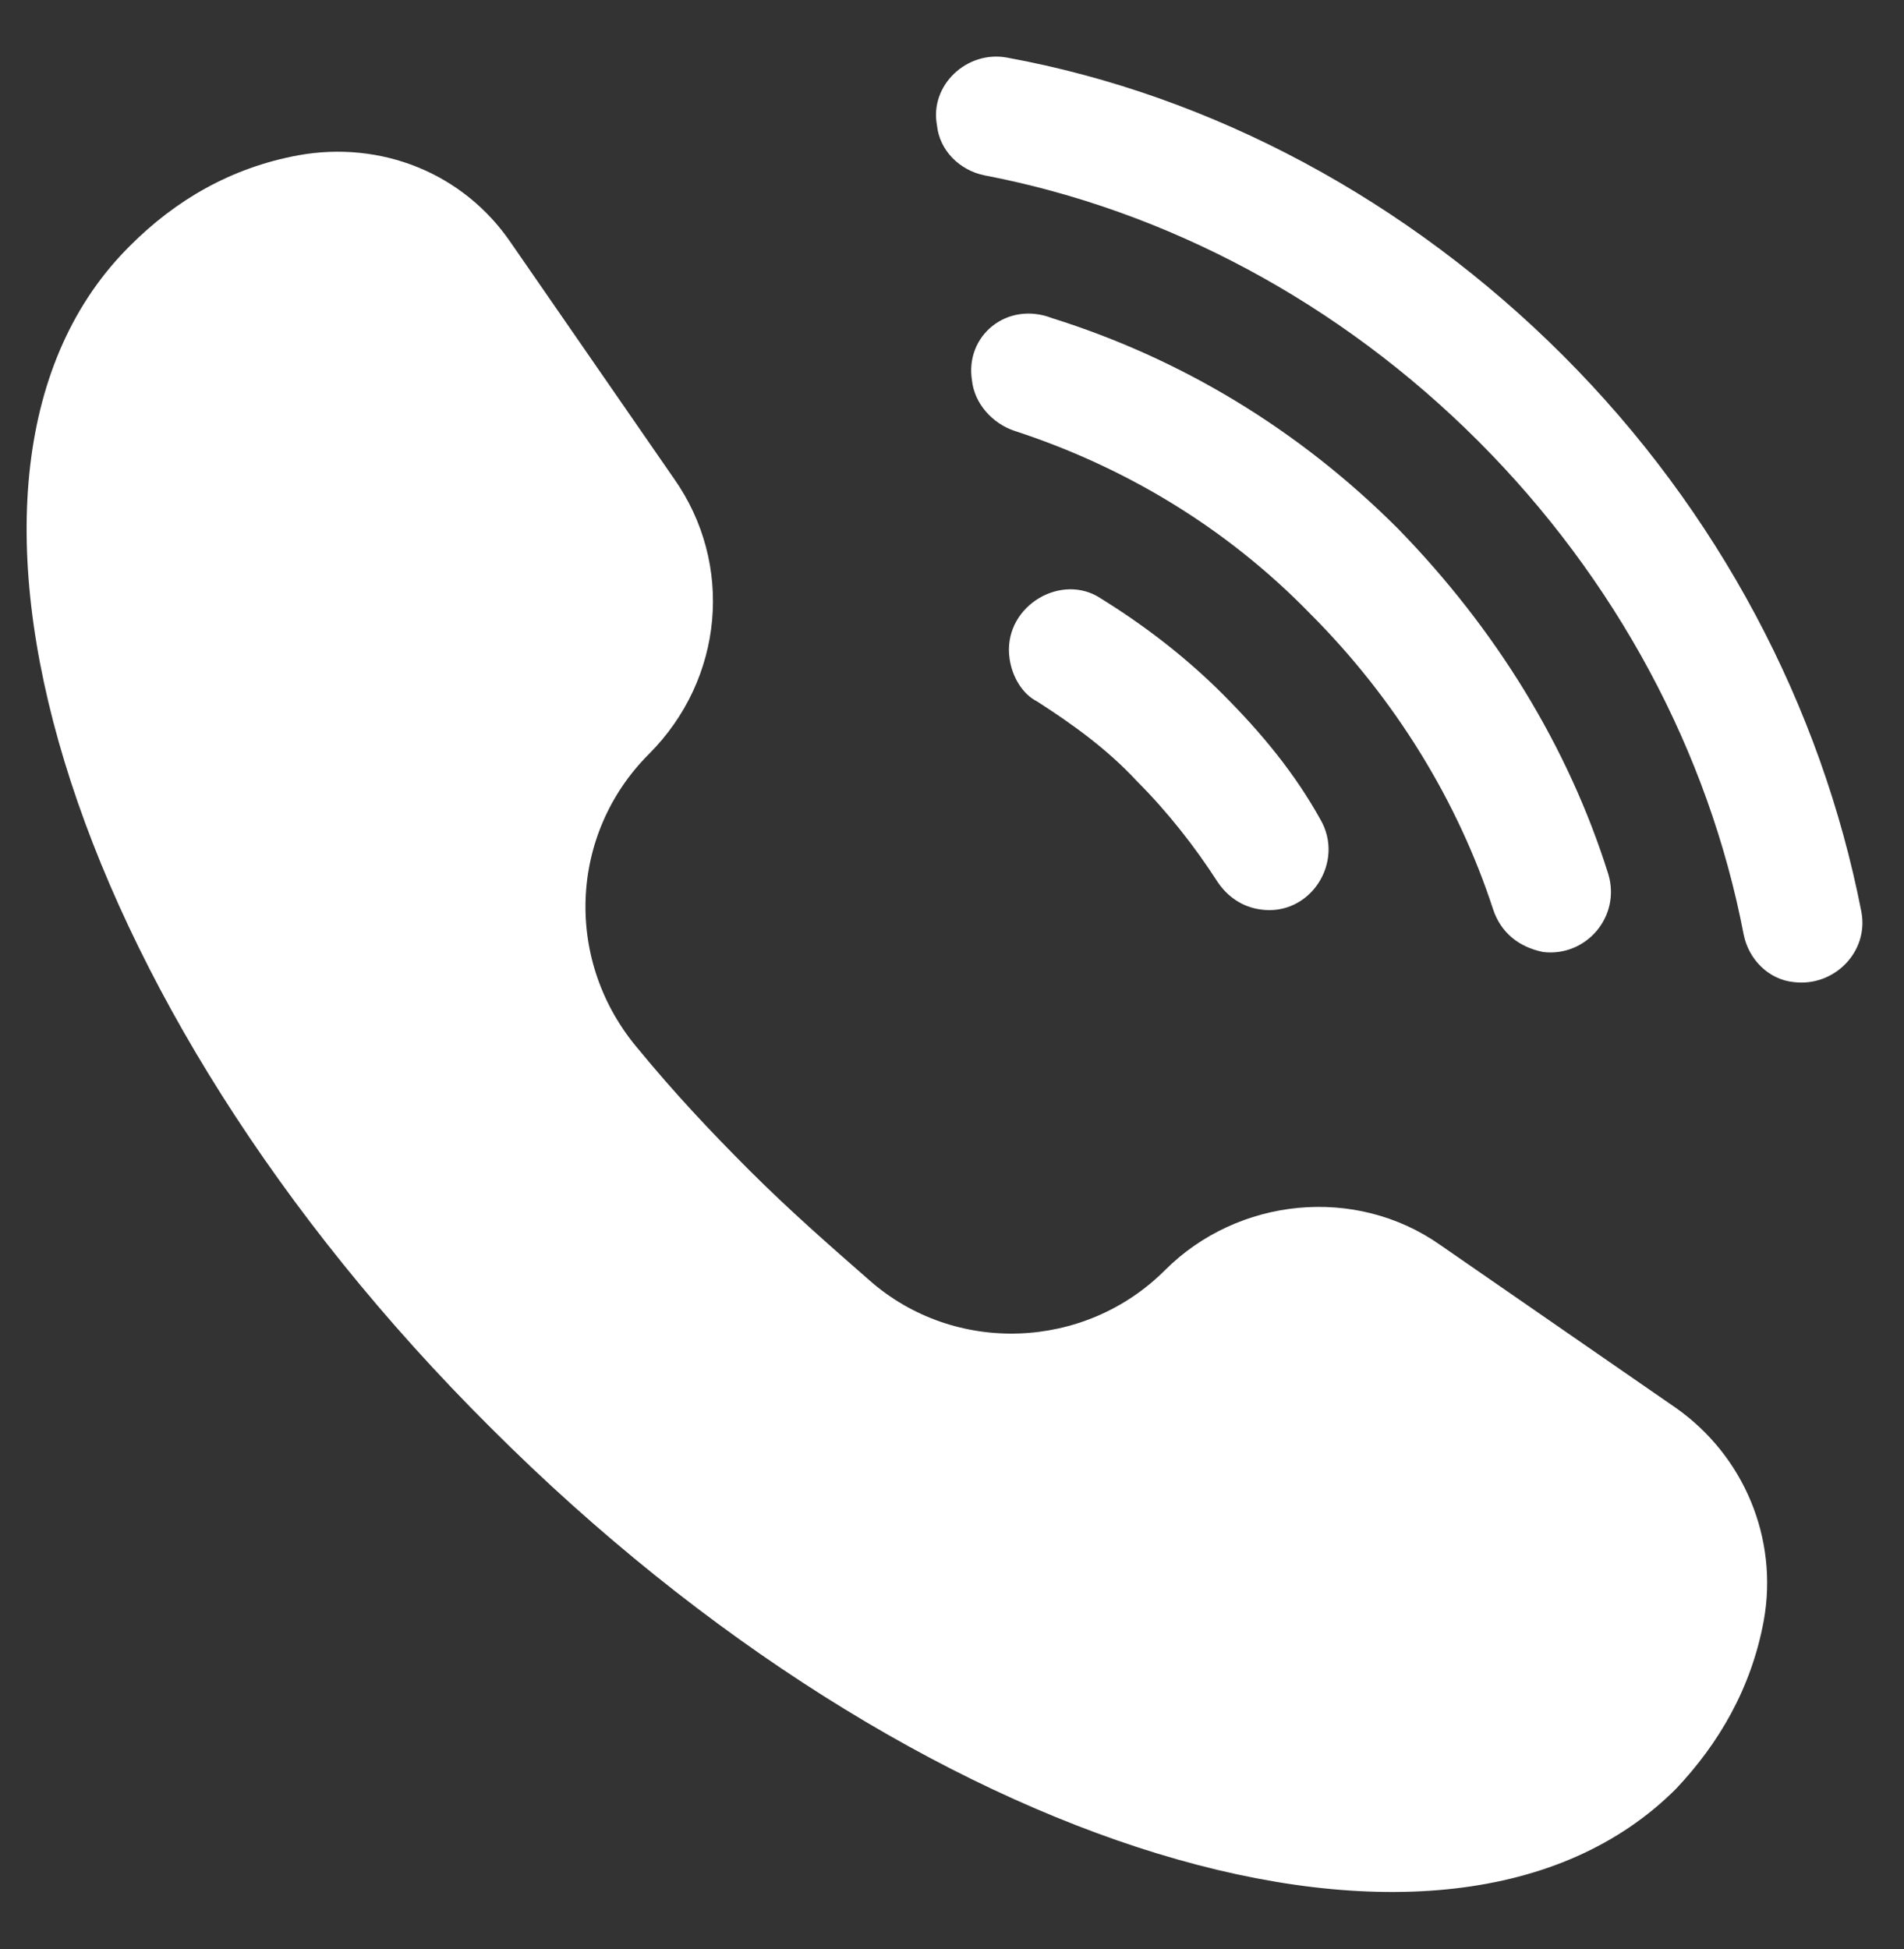
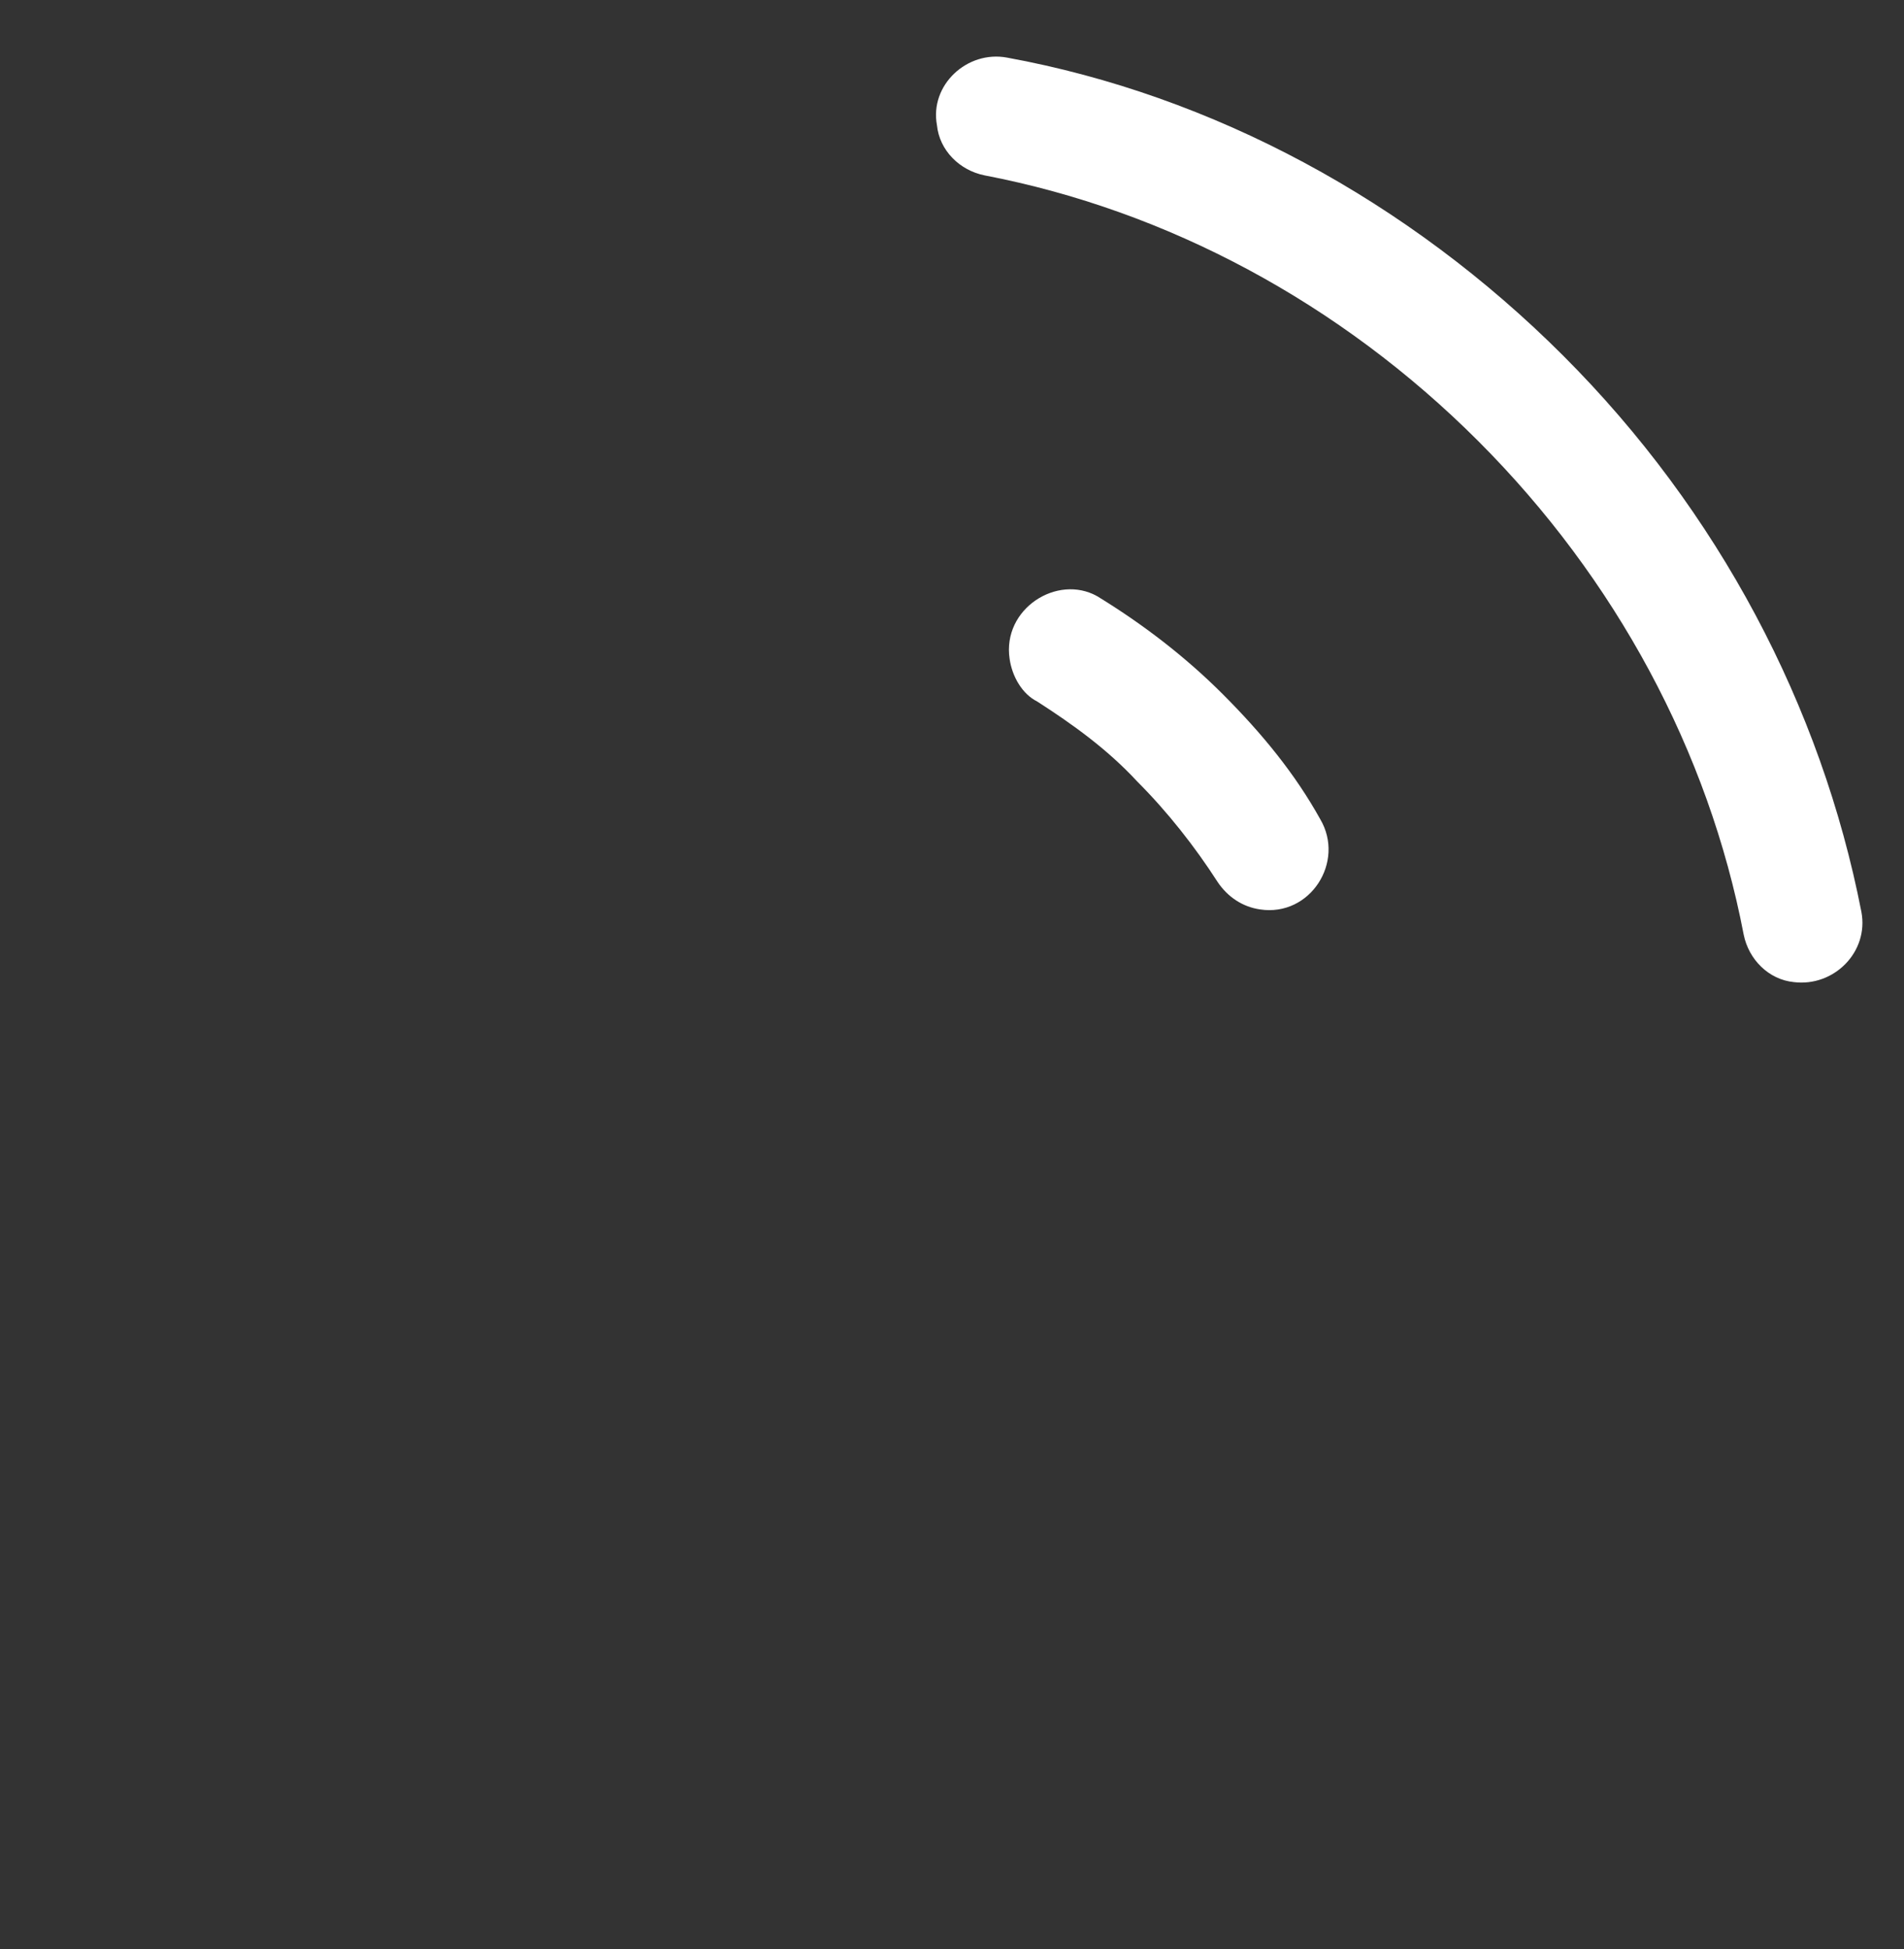
<svg xmlns="http://www.w3.org/2000/svg" version="1.1" id="Livello_1" x="0px" y="0px" viewBox="0 0 76 77.8" style="enable-background:new 0 0 76 77.8;" xml:space="preserve">
  <rect x="0" y="0" width="76" height="77.8" fill="#333333" stroke="none" />
  <style type="text/css">
	.st0{fill:#FFFFFF;}
</style>
  <path class="st0" d="M37.4,5L37.4,5c0.1,1,0.9,1.8,1.9,2c7.3,1.4,14.2,5.1,19.7,10.6c5.5,5.5,9.2,12.4,10.6,19.7c0.2,1,1,1.8,2,1.9  c1.6,0.2,3-1.2,2.7-2.8c-1.6-8.2-5.7-16-11.9-22.2c-6.2-6.2-14-10.4-22.2-11.9C38.6,2,37.1,3.4,37.4,5" />
-   <path class="st0" d="M38.8,15.2L38.8,15.2c0.1,0.9,0.8,1.7,1.7,2c4.3,1.4,8.4,3.8,11.8,7.3c3.4,3.4,5.9,7.5,7.3,11.8  c0.3,0.9,1,1.5,2,1.7c1.7,0.2,3.1-1.4,2.6-3.1c-1.6-5.1-4.5-9.8-8.4-13.8c-4-4-8.7-6.8-13.8-8.4C40.2,12,38.5,13.4,38.8,15.2" />
  <path class="st0" d="M40.3,26.3L40.3,26.3c0.1,0.7,0.5,1.4,1.1,1.7c1.4,0.9,2.8,1.9,4,3.2c1.2,1.2,2.3,2.6,3.2,4  c0.4,0.6,1,1,1.7,1.1c2,0.3,3.4-1.9,2.4-3.6c-1-1.8-2.3-3.4-3.9-5c-1.5-1.5-3.2-2.8-5-3.9C42.2,22.9,40,24.3,40.3,26.3" />
-   <path class="st0" d="M70.4,64.7L70.4,64.7c0.6-3.3-0.8-6.6-3.5-8.5l-9.4-6.5c-3.4-2.4-8.1-1.9-11,1c-3.2,3.2-8.4,3.4-11.8,0.4  c-1.6-1.4-3.2-2.8-4.8-4.4c-1.6-1.6-3-3.1-4.4-4.8c-3-3.5-2.8-8.6,0.4-11.8c3-3,3.4-7.6,1-11l-6.5-9.4c-1.9-2.8-5.2-4.1-8.5-3.5  C9.2,6.7,7,8,5.2,9.8C-3.9,18.8,2.5,40,19.6,57c17,17,38.2,23.5,47.3,14.4C68.6,69.6,69.9,67.4,70.4,64.7" />
</svg>